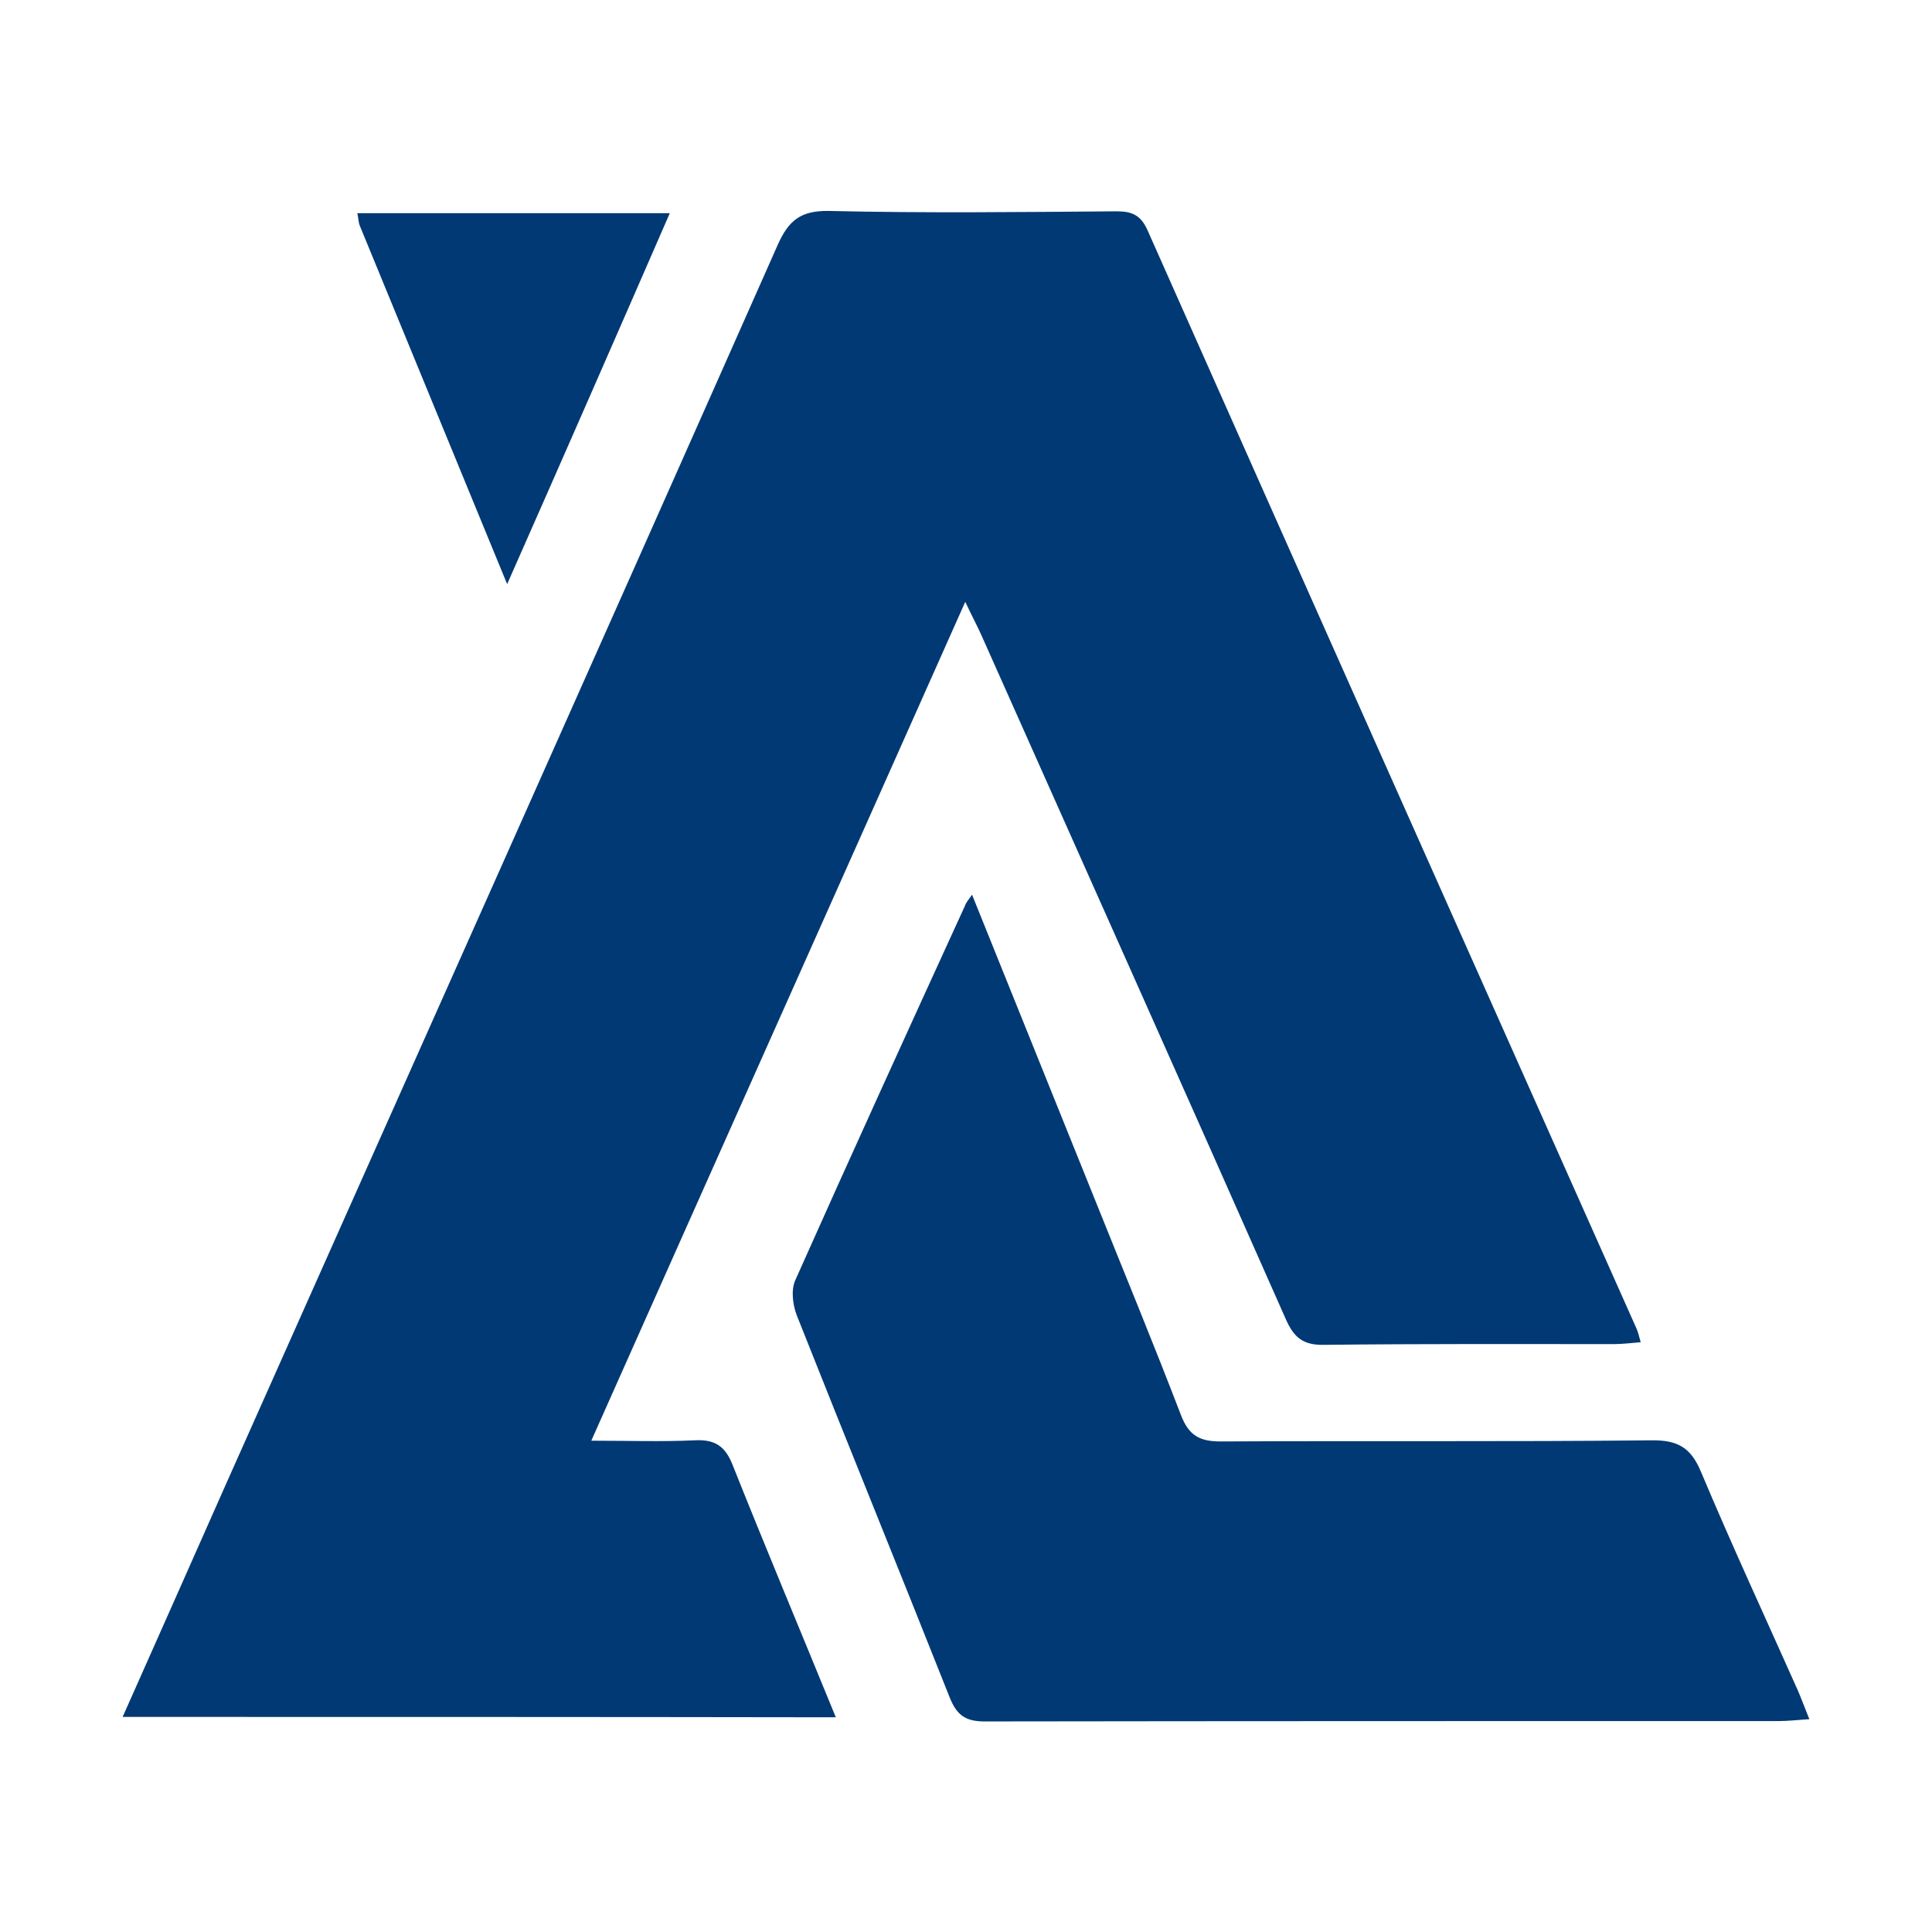
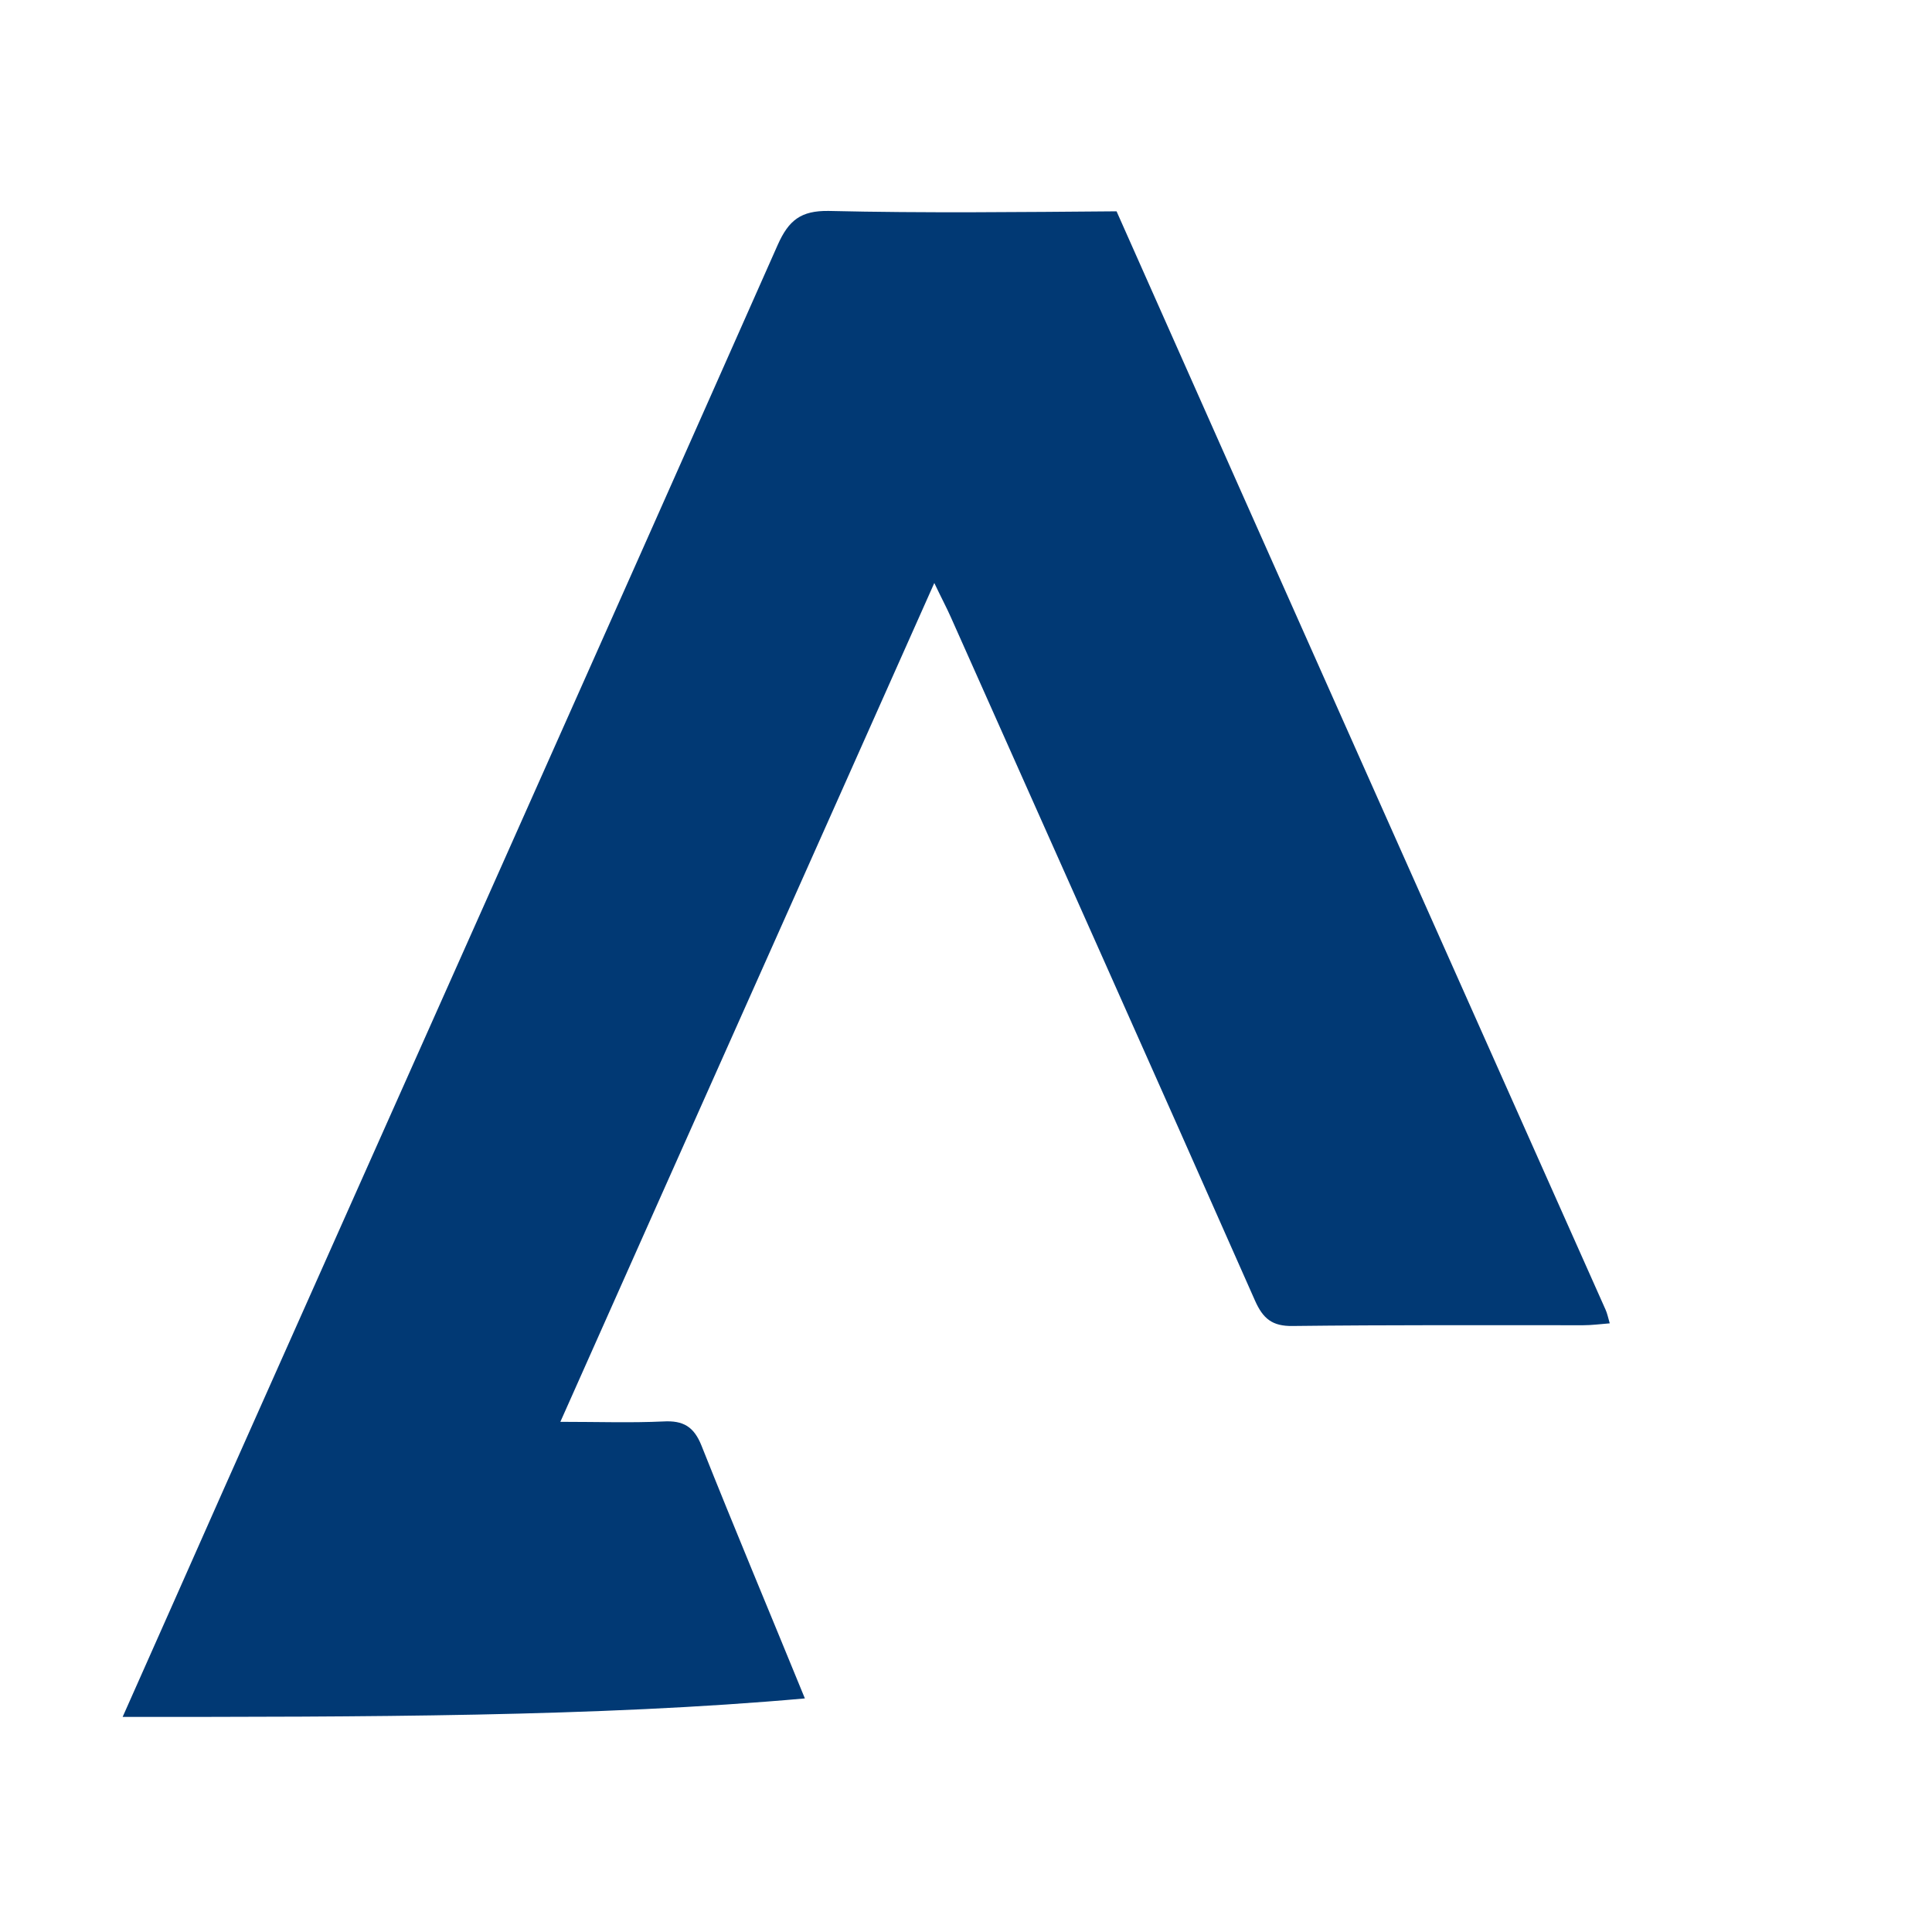
<svg xmlns="http://www.w3.org/2000/svg" version="1.1" id="Layer_1" x="0px" y="0px" viewBox="0 0 512 512" style="enable-background:new 0 0 512 512;" xml:space="preserve">
  <style type="text/css">
	.st0{fill:#FFFFFF;}
	.st1{fill:#013974;}
</style>
  <g>
    <g>
      <g>
-         <path class="st1" d="M32.5,455c9.2-20.7,18.1-40.7,26.9-60.6c48.9-109.8,98-219.6,146.7-329.5c2.9-6.5,6.1-9.1,13.5-9     c25.4,0.6,50.9,0.3,76.3,0.1c4.1,0,6.4,1,8.2,5c43.1,97.1,86.4,194.1,129.6,291.1c0.4,0.9,0.6,1.8,1.1,3.6     c-2.5,0.2-4.8,0.5-7,0.5c-25.7,0-51.4-0.1-77,0.2c-5.5,0.1-7.9-2-10-6.7c-26.7-60.4-53.7-120.7-80.6-181.1     c-1.1-2.5-2.4-4.9-4.4-9.1c-33.3,74.8-65.9,147.7-99.1,222.3c10,0,18.7,0.3,27.3-0.1c5.3-0.3,8.1,1.4,10.1,6.4     c8.8,22.1,18,44,27.4,67C158.5,455,96.1,455,32.5,455z" />
+         <path class="st1" d="M32.5,455c9.2-20.7,18.1-40.7,26.9-60.6c48.9-109.8,98-219.6,146.7-329.5c2.9-6.5,6.1-9.1,13.5-9     c25.4,0.6,50.9,0.3,76.3,0.1c43.1,97.1,86.4,194.1,129.6,291.1c0.4,0.9,0.6,1.8,1.1,3.6     c-2.5,0.2-4.8,0.5-7,0.5c-25.7,0-51.4-0.1-77,0.2c-5.5,0.1-7.9-2-10-6.7c-26.7-60.4-53.7-120.7-80.6-181.1     c-1.1-2.5-2.4-4.9-4.4-9.1c-33.3,74.8-65.9,147.7-99.1,222.3c10,0,18.7,0.3,27.3-0.1c5.3-0.3,8.1,1.4,10.1,6.4     c8.8,22.1,18,44,27.4,67C158.5,455,96.1,455,32.5,455z" />
      </g>
      <g>
-         <path class="st1" d="M257.6,237.1c11.1,27.5,21.7,53.9,32.4,80.4c7.7,19.2,15.6,38.3,23,57.6c2.1,5.4,5,6.9,10.5,6.9     c38-0.2,76.1,0.1,114.1-0.3c7-0.1,10.5,1.9,13.2,8.4c8.2,19.5,17.1,38.7,25.7,58c0.9,2.1,1.7,4.3,3,7.5c-3.2,0.2-5.6,0.5-8.1,0.5     c-70.1,0-140.3,0-210.4,0.1c-5.1,0-7.4-1.6-9.3-6.3c-13.4-33.8-27.1-67.4-40.5-101.2c-1.1-2.8-1.6-6.7-0.5-9.3     c14.8-33.2,29.9-66.3,45-99.3C256,239.2,256.5,238.7,257.6,237.1z" />
-       </g>
+         </g>
      <g>
-         <path class="st1" d="M134.4,154.8c-13.5-32.8-26.3-64-39.1-95.1c-0.3-0.8-0.3-1.8-0.6-3.2c27.5,0,54.6,0,82.8,0     C163.3,89.1,149.3,121.1,134.4,154.8z" />
-       </g>
+         </g>
    </g>
  </g>
</svg>